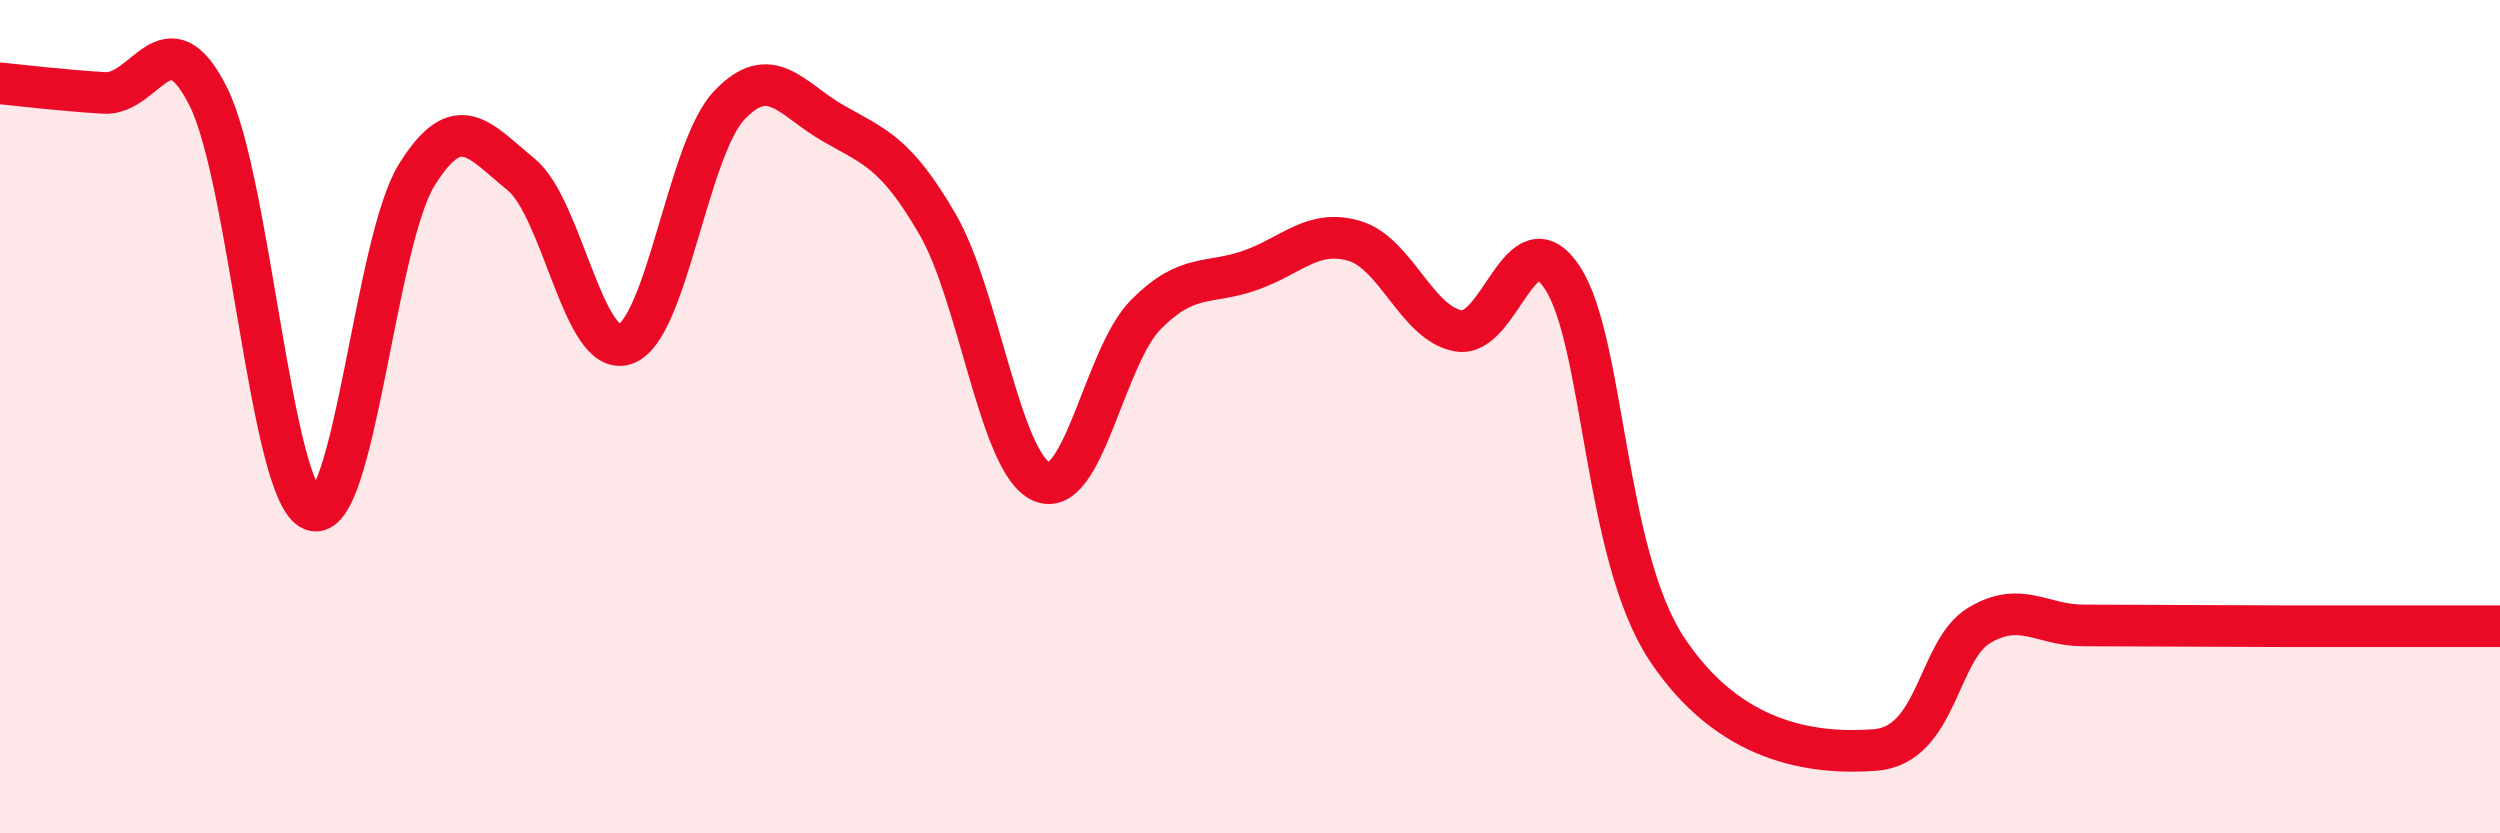
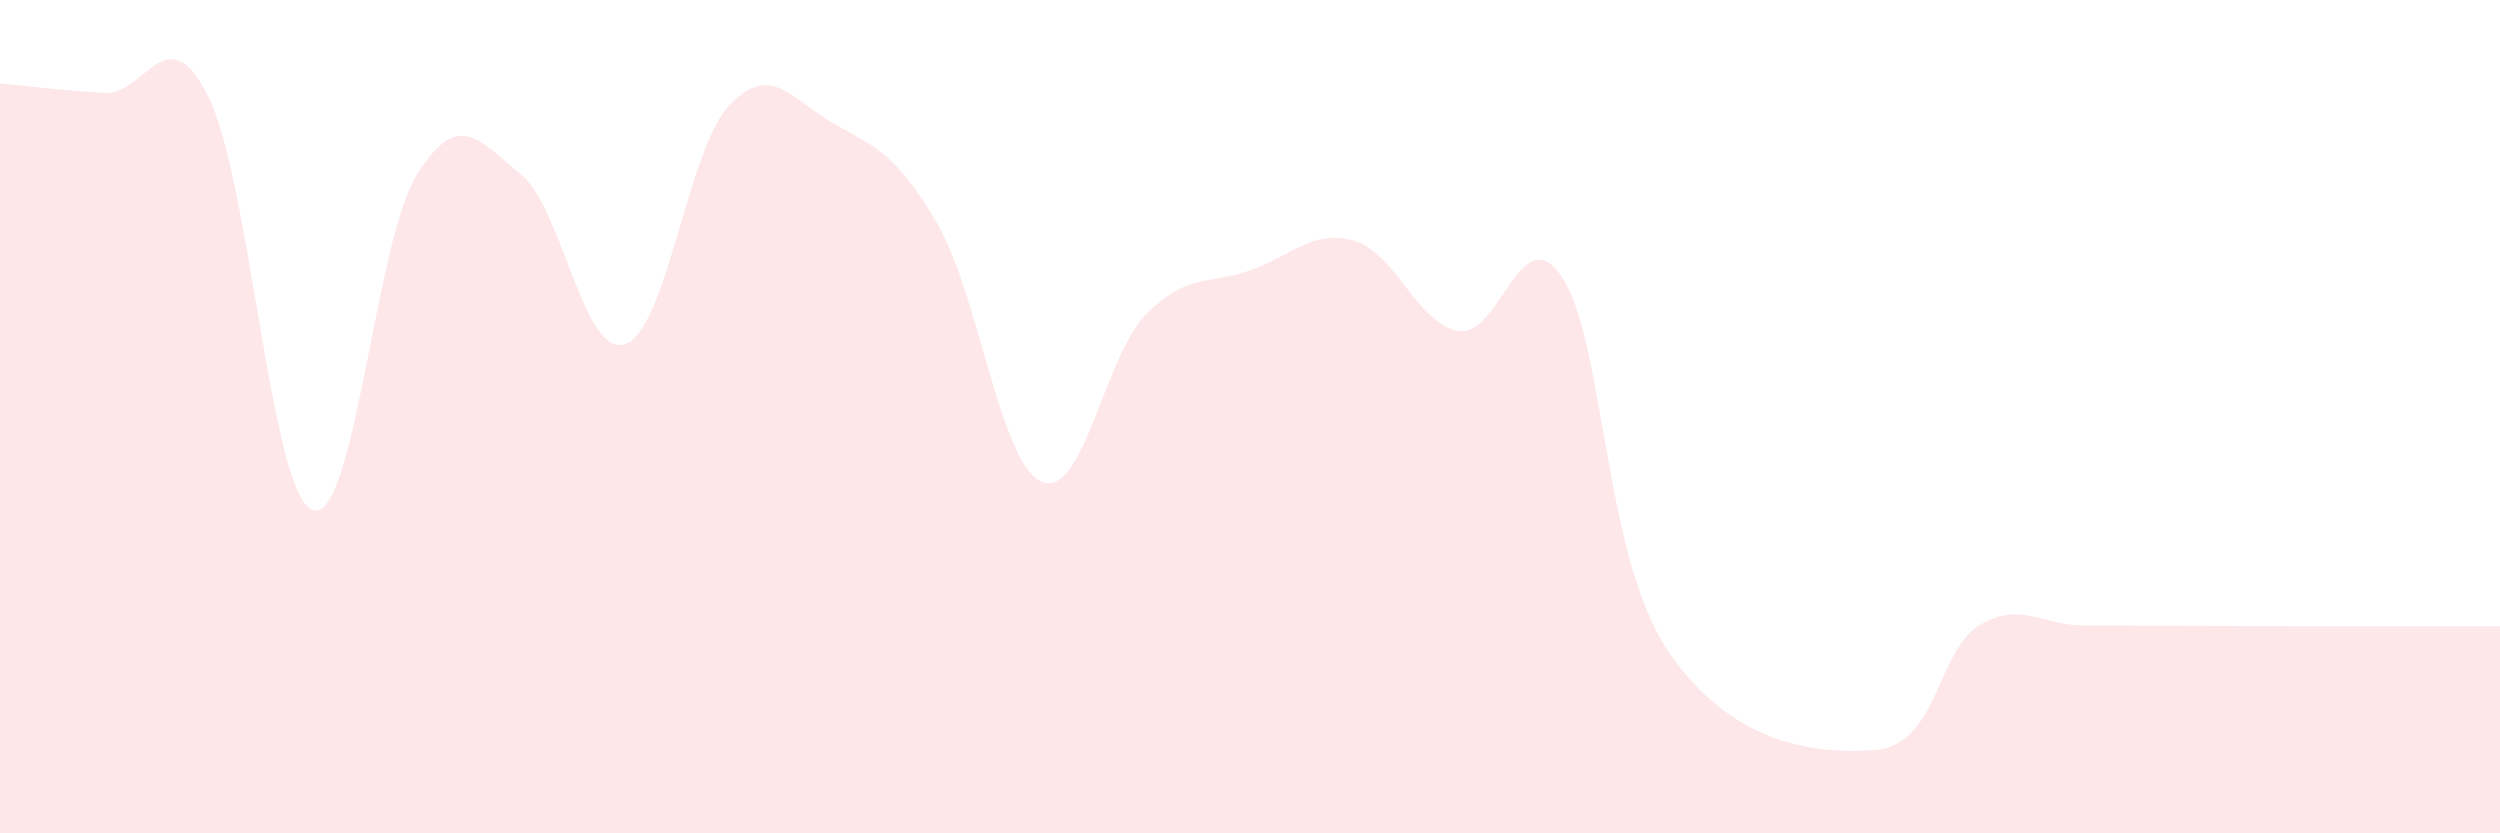
<svg xmlns="http://www.w3.org/2000/svg" width="60" height="20" viewBox="0 0 60 20">
  <path d="M 0,2 C 0.5,2.05 1.5,2.17 2.5,2.23 C 3.5,2.29 4,0.32 5,2.32 C 6,4.32 6.5,11.86 7.5,12.24 C 8.5,12.62 9,5.81 10,4.2 C 11,2.59 11.5,3.37 12.5,4.18 C 13.5,4.99 14,8.59 15,8.26 C 16,7.93 16.5,3.59 17.5,2.53 C 18.5,1.47 19,2.39 20,2.96 C 21,3.53 21.5,3.66 22.5,5.38 C 23.5,7.1 24,11.13 25,11.56 C 26,11.99 26.5,8.56 27.5,7.55 C 28.5,6.54 29,6.84 30,6.49 C 31,6.14 31.5,5.49 32.5,5.78 C 33.5,6.07 34,7.76 35,7.94 C 36,8.12 36.5,5.14 37.5,6.67 C 38.5,8.2 38.5,13.3 40,15.57 C 41.5,17.84 43.5,18.11 45,18 C 46.5,17.89 46.5,15.61 47.5,15.01 C 48.5,14.41 49,15.01 50,15.01 C 51,15.01 51.5,15.02 52.5,15.02 C 53.5,15.02 54,15.03 55,15.03 C 56,15.03 56.5,15.03 57.5,15.03 C 58.5,15.03 59.5,15.03 60,15.03L60 20L0 20Z" fill="#EB0A25" opacity="0.1" stroke-linecap="round" stroke-linejoin="round" />
-   <path d="M 0,2 C 0.5,2.05 1.5,2.17 2.5,2.23 C 3.5,2.29 4,0.32 5,2.32 C 6,4.32 6.5,11.86 7.5,12.24 C 8.5,12.62 9,5.81 10,4.2 C 11,2.59 11.5,3.37 12.5,4.18 C 13.5,4.99 14,8.59 15,8.26 C 16,7.93 16.5,3.59 17.5,2.53 C 18.5,1.47 19,2.39 20,2.96 C 21,3.53 21.5,3.66 22.5,5.38 C 23.5,7.1 24,11.13 25,11.56 C 26,11.99 26.5,8.56 27.5,7.55 C 28.5,6.54 29,6.84 30,6.49 C 31,6.14 31.5,5.49 32.5,5.78 C 33.5,6.07 34,7.76 35,7.94 C 36,8.12 36.5,5.14 37.5,6.67 C 38.5,8.2 38.5,13.3 40,15.57 C 41.5,17.84 43.5,18.11 45,18 C 46.5,17.89 46.5,15.61 47.5,15.01 C 48.5,14.41 49,15.01 50,15.01 C 51,15.01 51.5,15.02 52.5,15.02 C 53.5,15.02 54,15.03 55,15.03 C 56,15.03 56.5,15.03 57.5,15.03 C 58.5,15.03 59.5,15.03 60,15.03" stroke="#EB0A25" stroke-width="1" fill="none" stroke-linecap="round" stroke-linejoin="round" />
</svg>